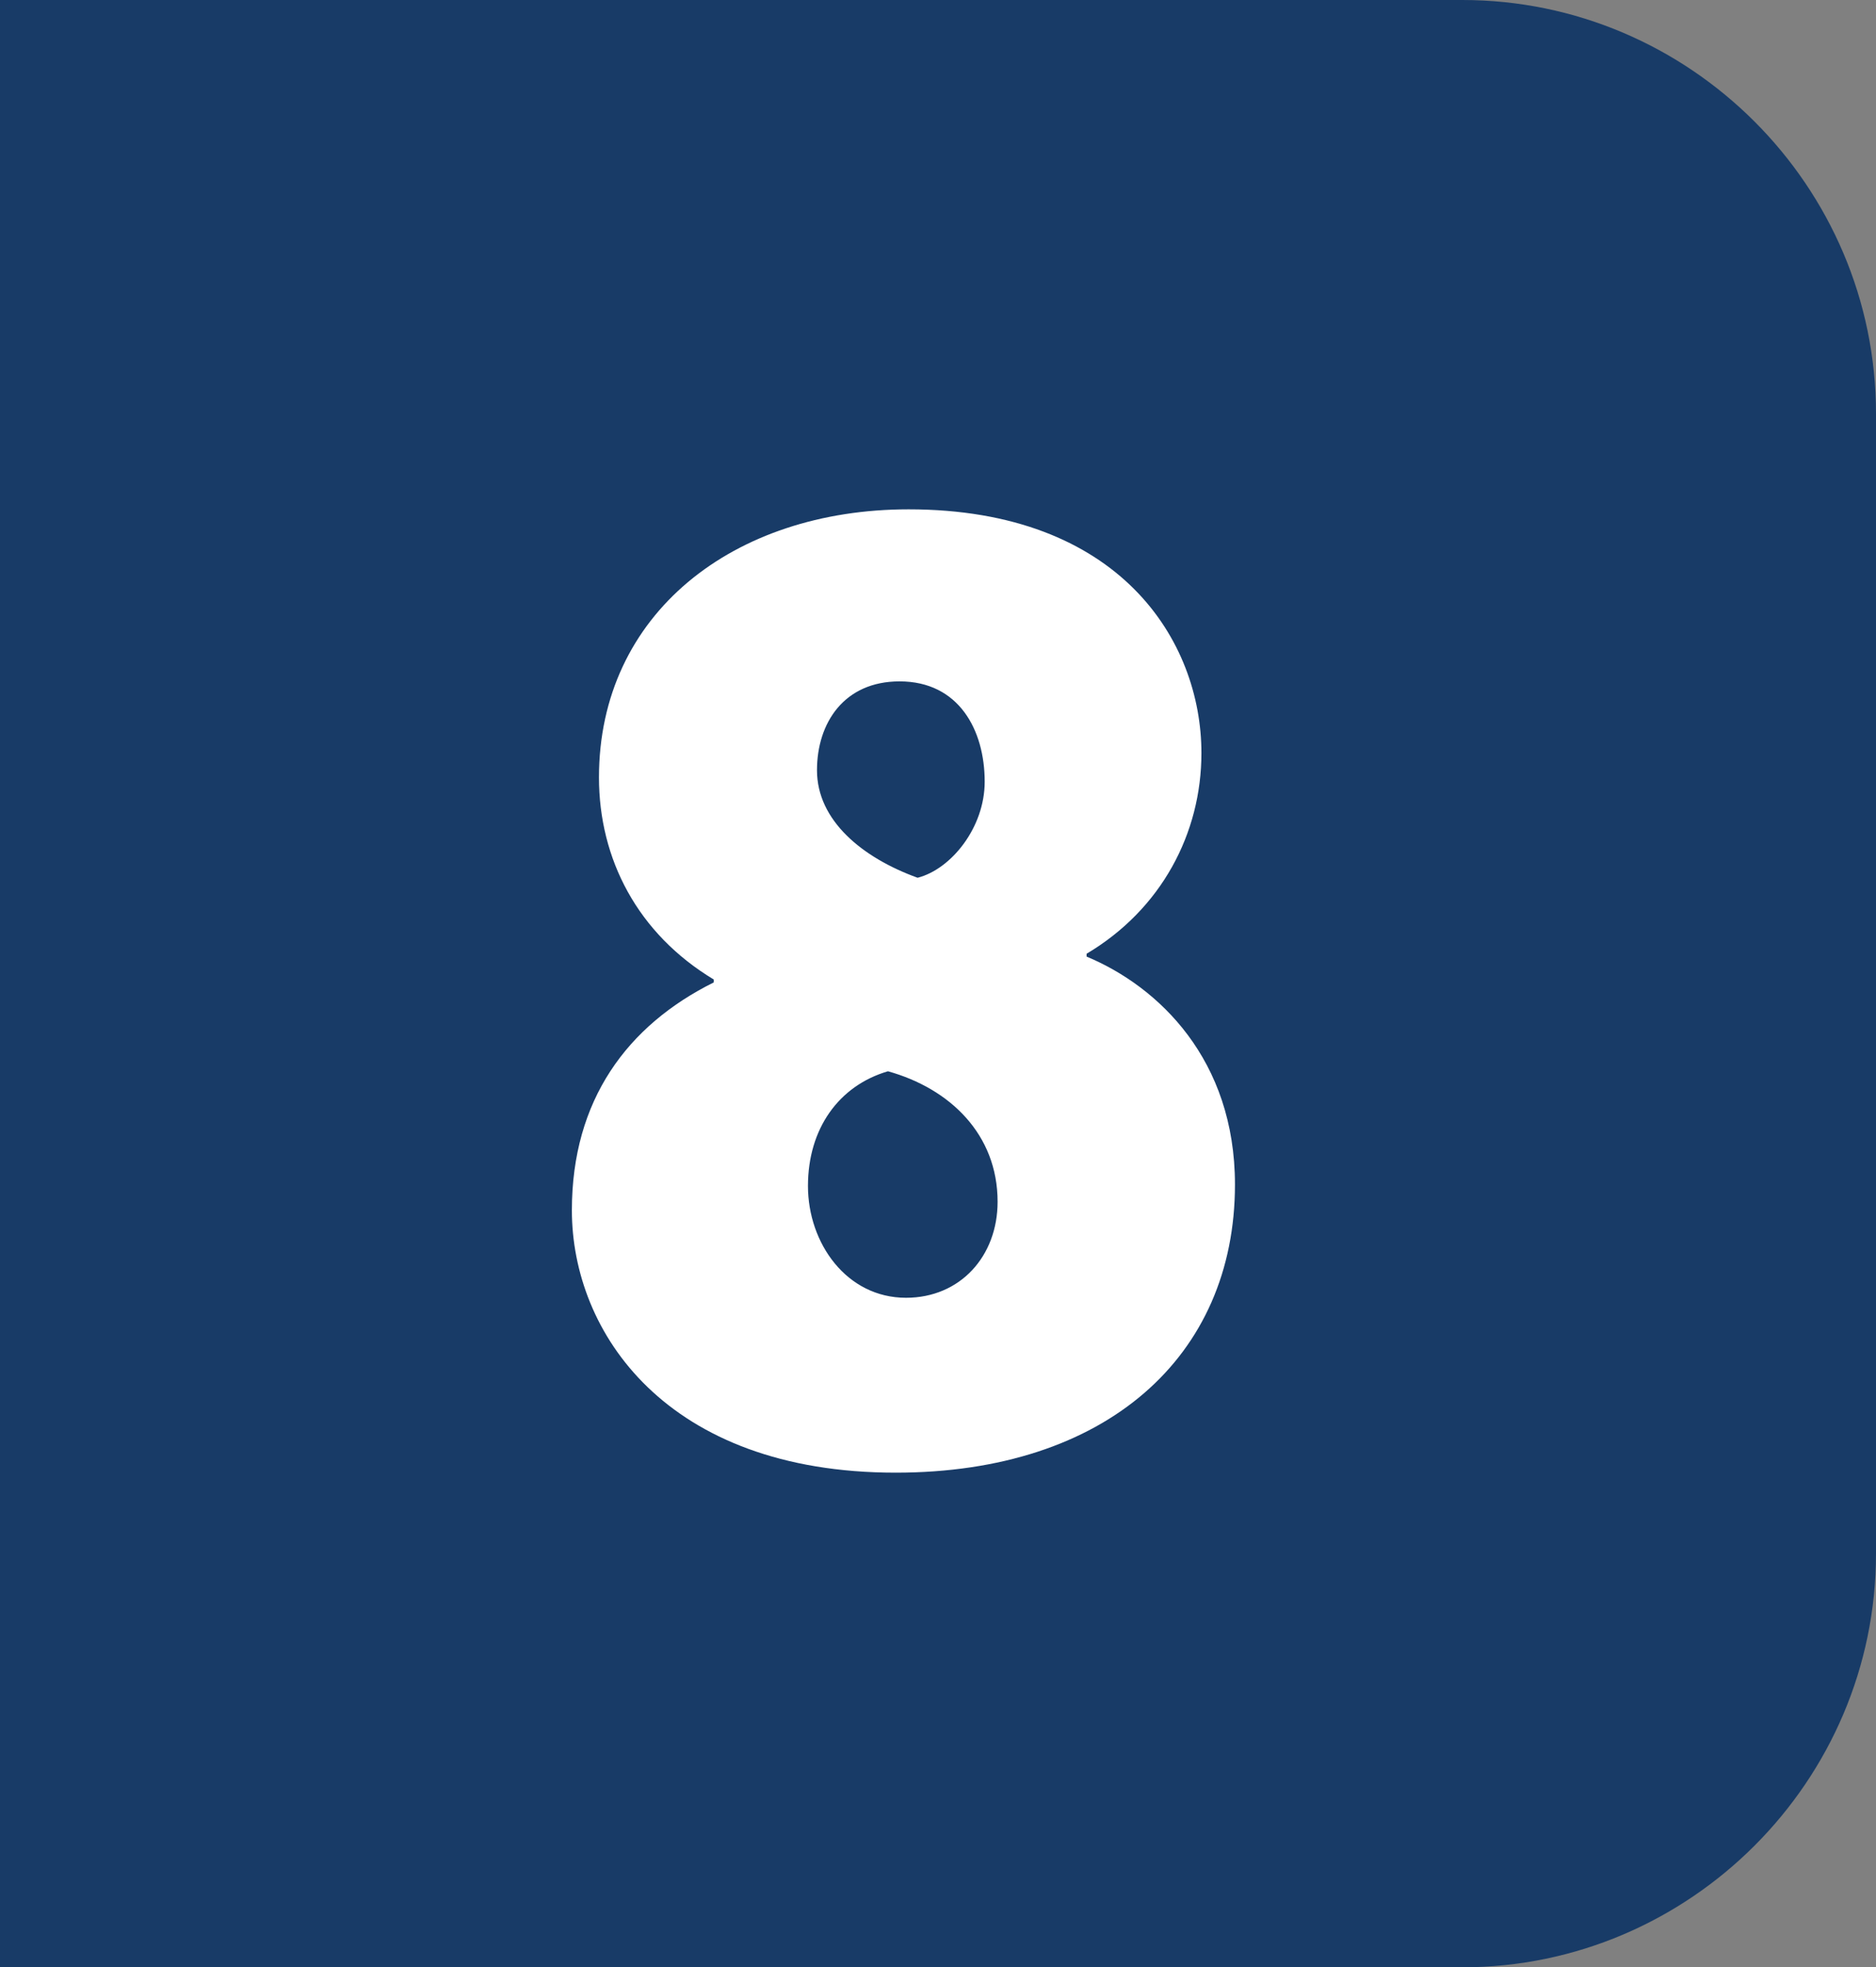
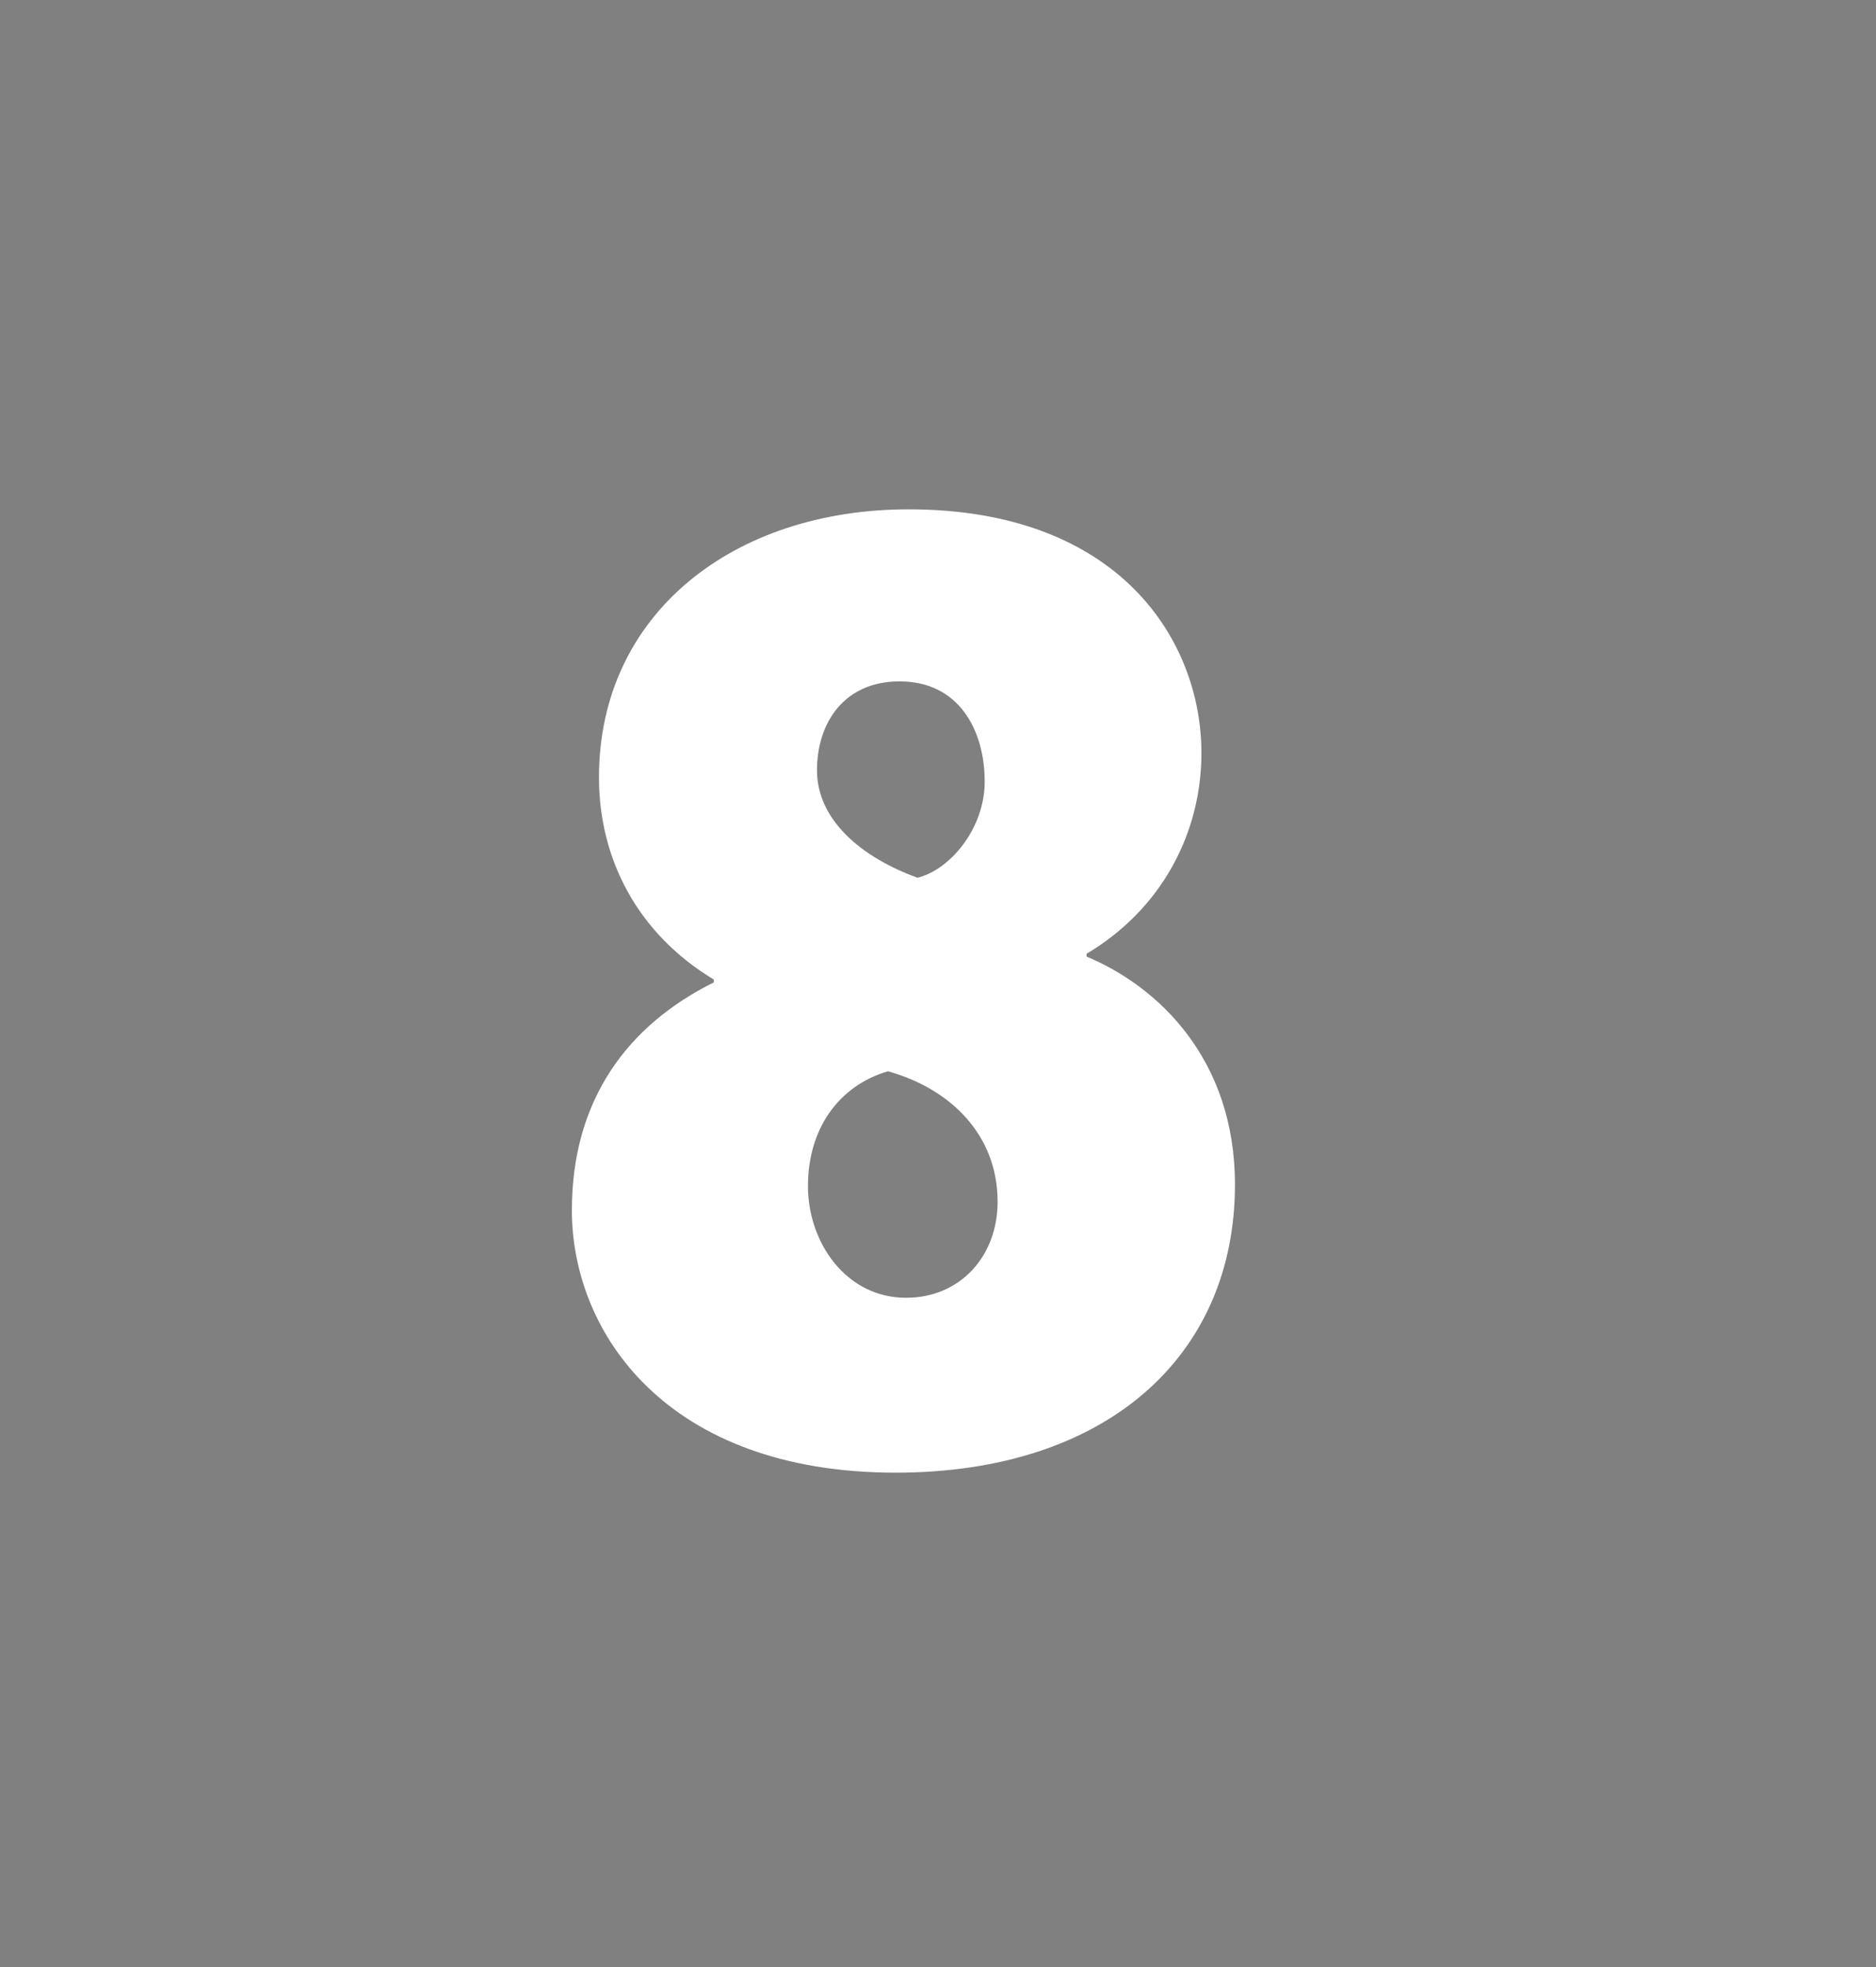
<svg xmlns="http://www.w3.org/2000/svg" id="Calque_2" data-name="Calque 2" viewBox="0 0 1126.56 1181.27">
  <rect x="0" y="0" width="1126.56" height="1181.27" fill="#808080" stroke="none" />
  <defs>
    <style>
      .cls-1 {
        fill: #fff;
      }

      .cls-2 {
        fill: #183b67;
      }
    </style>
  </defs>
  <g id="a">
-     <path class="cls-2" d="M878.12,1181.27c136.61,0,248.44-111.83,248.44-248.44V248.45C1126.56,111.71,1014.73,0,878.12,0H248.44C111.83,0,0,111.71,0,248.45V932.83c0,136.61,111.83,248.44,248.44,248.44H878.12Z" />
    <path class="cls-1" d="M343.42,726.74c0-66.28,33.31-111.04,85.22-136.86v-1.72c-45.71-27.54-68.95-72.3-68.95-121.37,0-98.13,80.57-160.96,185.93-160.96,127.05,0,175.85,79.19,175.85,146.33,0,48.2-24.02,93.82-68.95,120.51v1.72c43.38,18.08,89.09,61.97,89.09,136.86,0,103.29-77.47,173.01-203.74,173.01-137.89,0-194.45-84.36-194.45-157.52h0Zm255.65-5.16c0-40.46-28.66-68-65.85-78.33-29.44,8.61-48.03,34.43-48.03,68.86s23.24,67.14,58.88,67.14c32.54,0,55-24.96,55-57.67Zm-108.46-259.09c0,30.13,27.11,52.51,60.43,64.56,20.14-5.16,40.28-30.13,40.28-57.67,0-30.99-15.49-60.25-51.13-60.25-33.31,0-49.58,24.96-49.58,53.37h0Z" />
-     <rect class="cls-2" width="294.06" height="1181.27" />
  </g>
</svg>